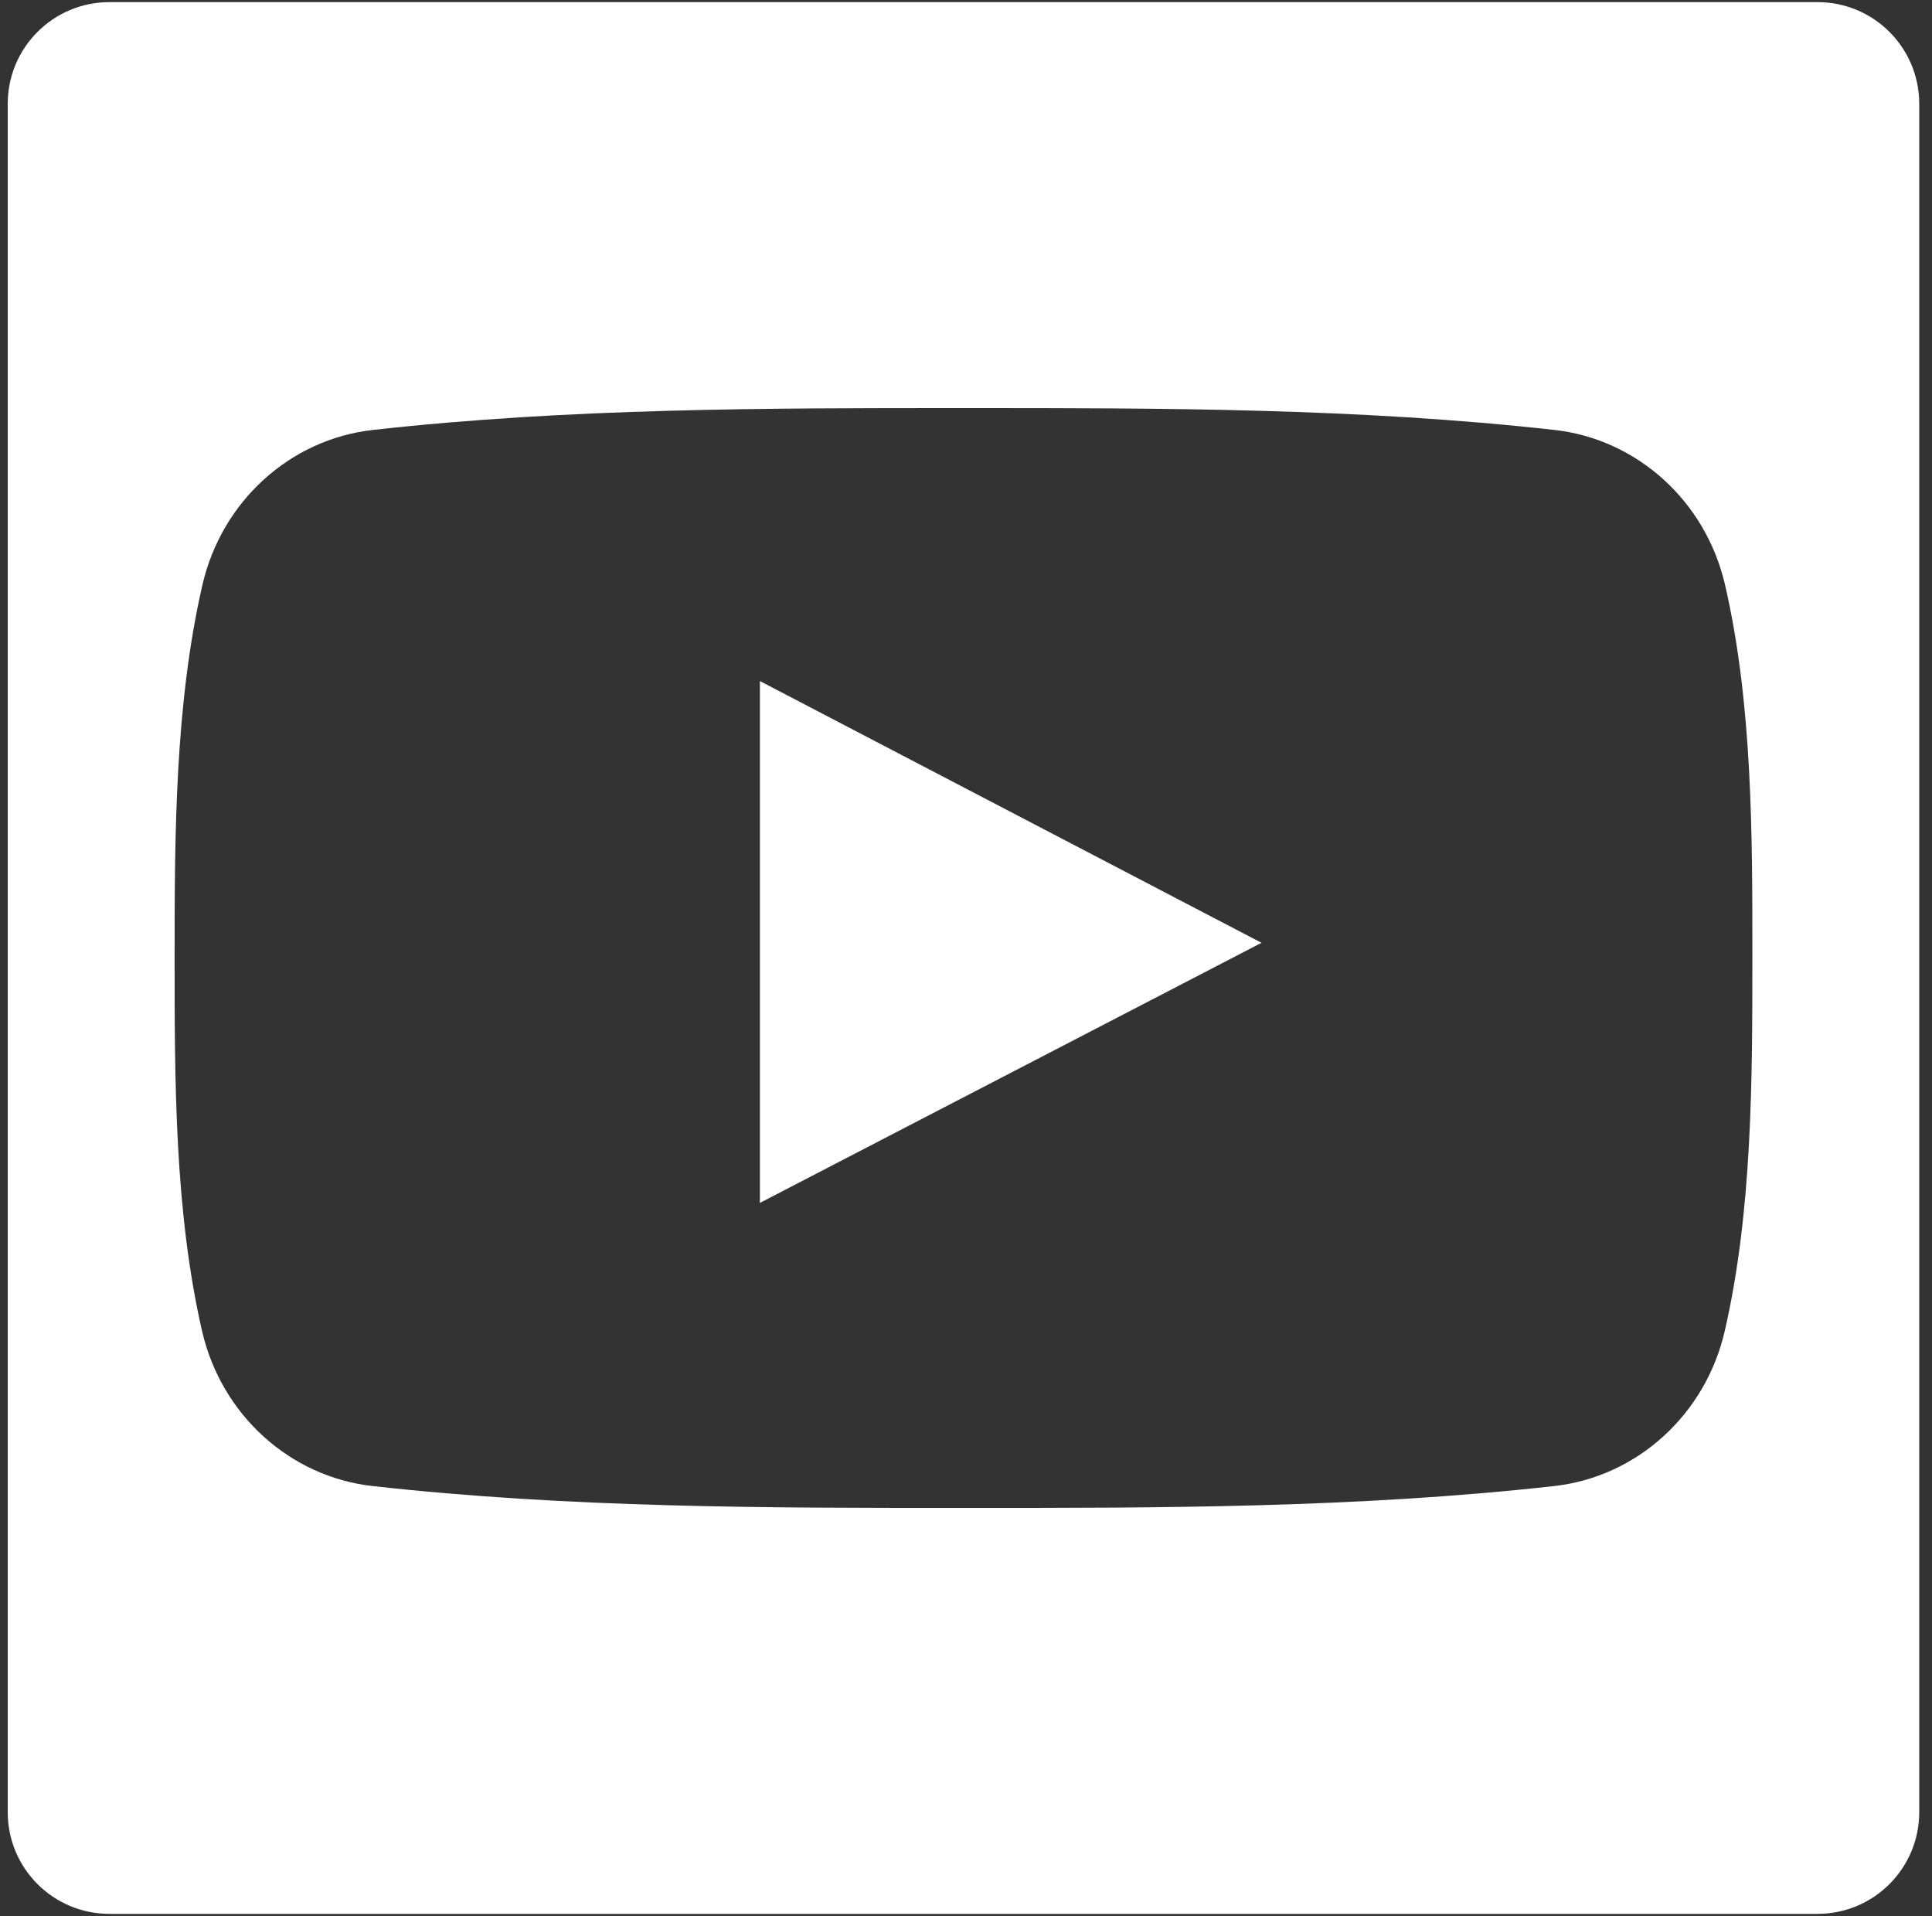
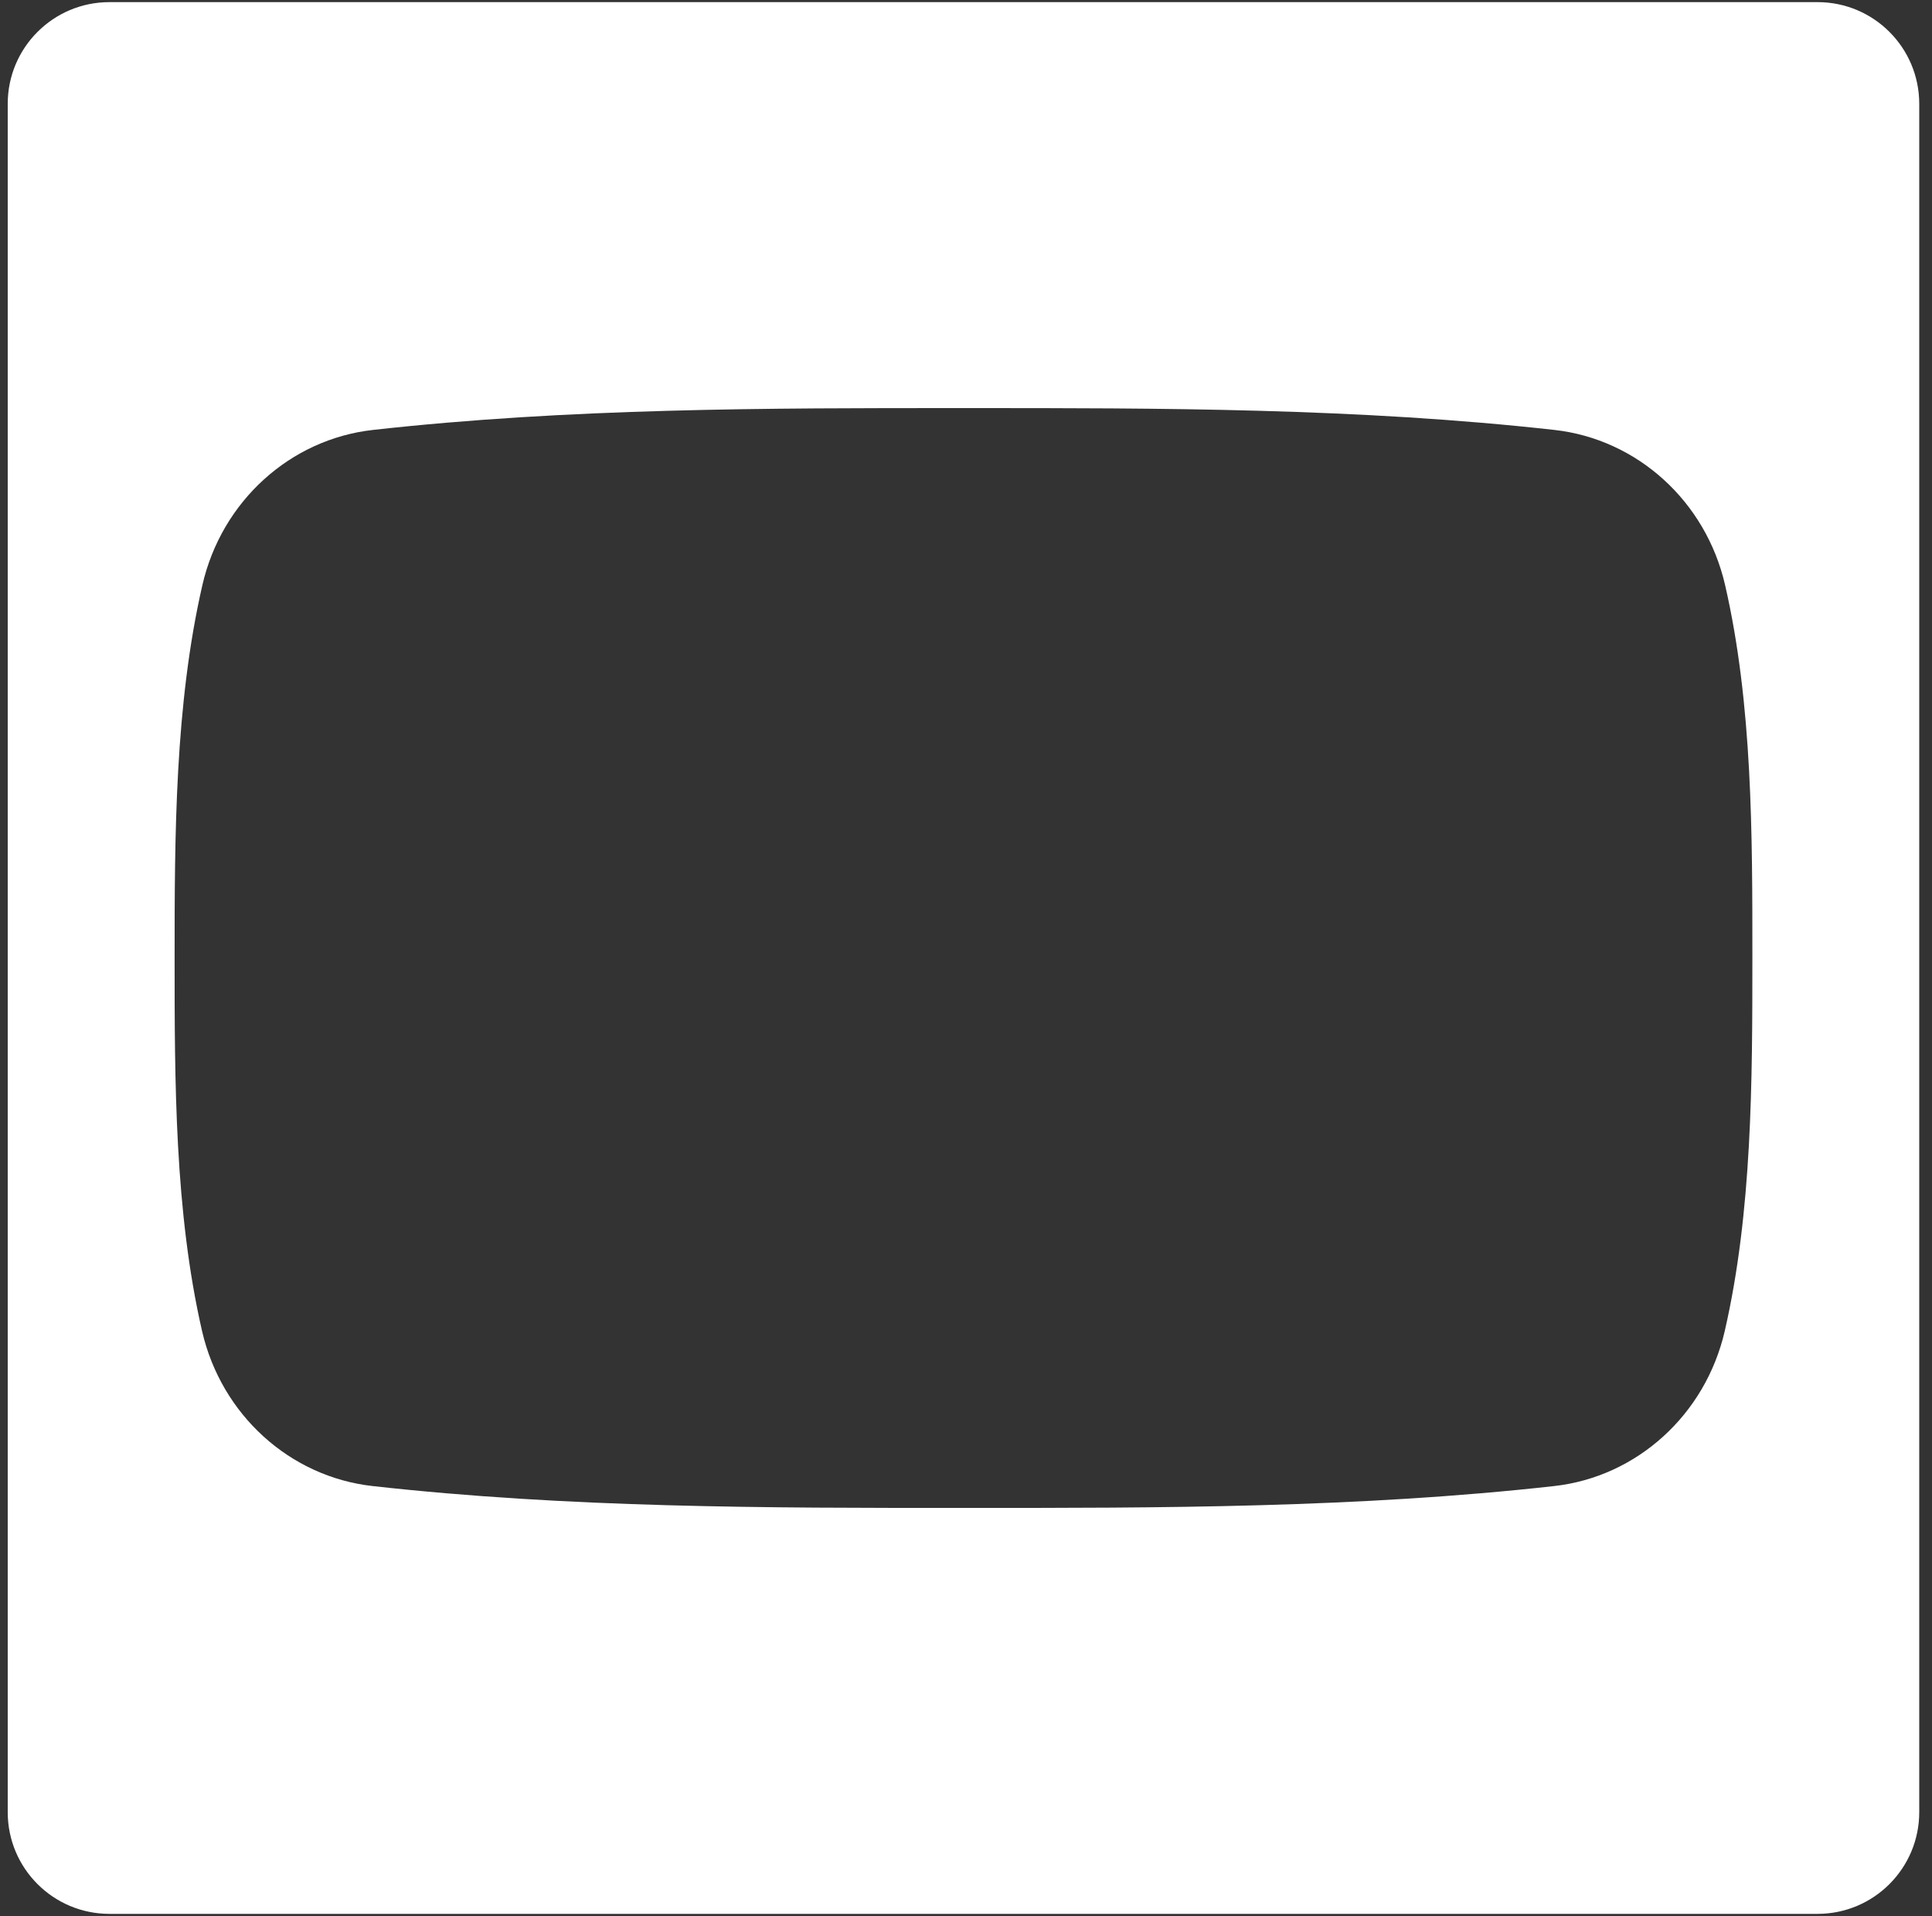
<svg xmlns="http://www.w3.org/2000/svg" width="119" height="118" viewBox="0 0 119 118" fill="none">
  <rect x="0" y="0" width="119" height="118" fill="#333333" stroke="none" />
  <path d="M111.952 0.131H6.739C3.279 0.131 0.476 2.935 0.476 6.394V111.606C0.476 115.065 3.279 117.869 6.739 117.869H111.952C115.411 117.869 118.214 115.065 118.214 111.606V6.394C118.214 2.935 115.411 0.131 111.952 0.131ZM106.235 81.972C105.044 87.139 100.817 90.951 95.733 91.521C83.682 92.867 71.487 92.876 59.34 92.867C47.197 92.875 34.998 92.867 22.948 91.521C17.861 90.952 13.634 87.139 12.445 81.972C10.755 74.612 10.755 66.578 10.755 59.001C10.755 51.423 10.774 43.39 12.467 36.029C13.655 30.861 17.878 27.049 22.967 26.479C35.017 25.134 47.215 25.128 59.36 25.134C71.5 25.128 83.7 25.134 95.75 26.479C100.838 27.049 105.066 30.861 106.255 36.029C107.951 43.388 107.936 51.423 107.936 59.001C107.935 66.578 107.927 74.61 106.235 81.972Z" fill="white" />
-   <path d="M46.805 74.083C57.128 68.729 67.368 63.421 77.701 58.064C67.336 52.656 57.106 47.319 46.805 41.944C46.805 52.696 46.805 63.335 46.805 74.083Z" fill="white" />
</svg>